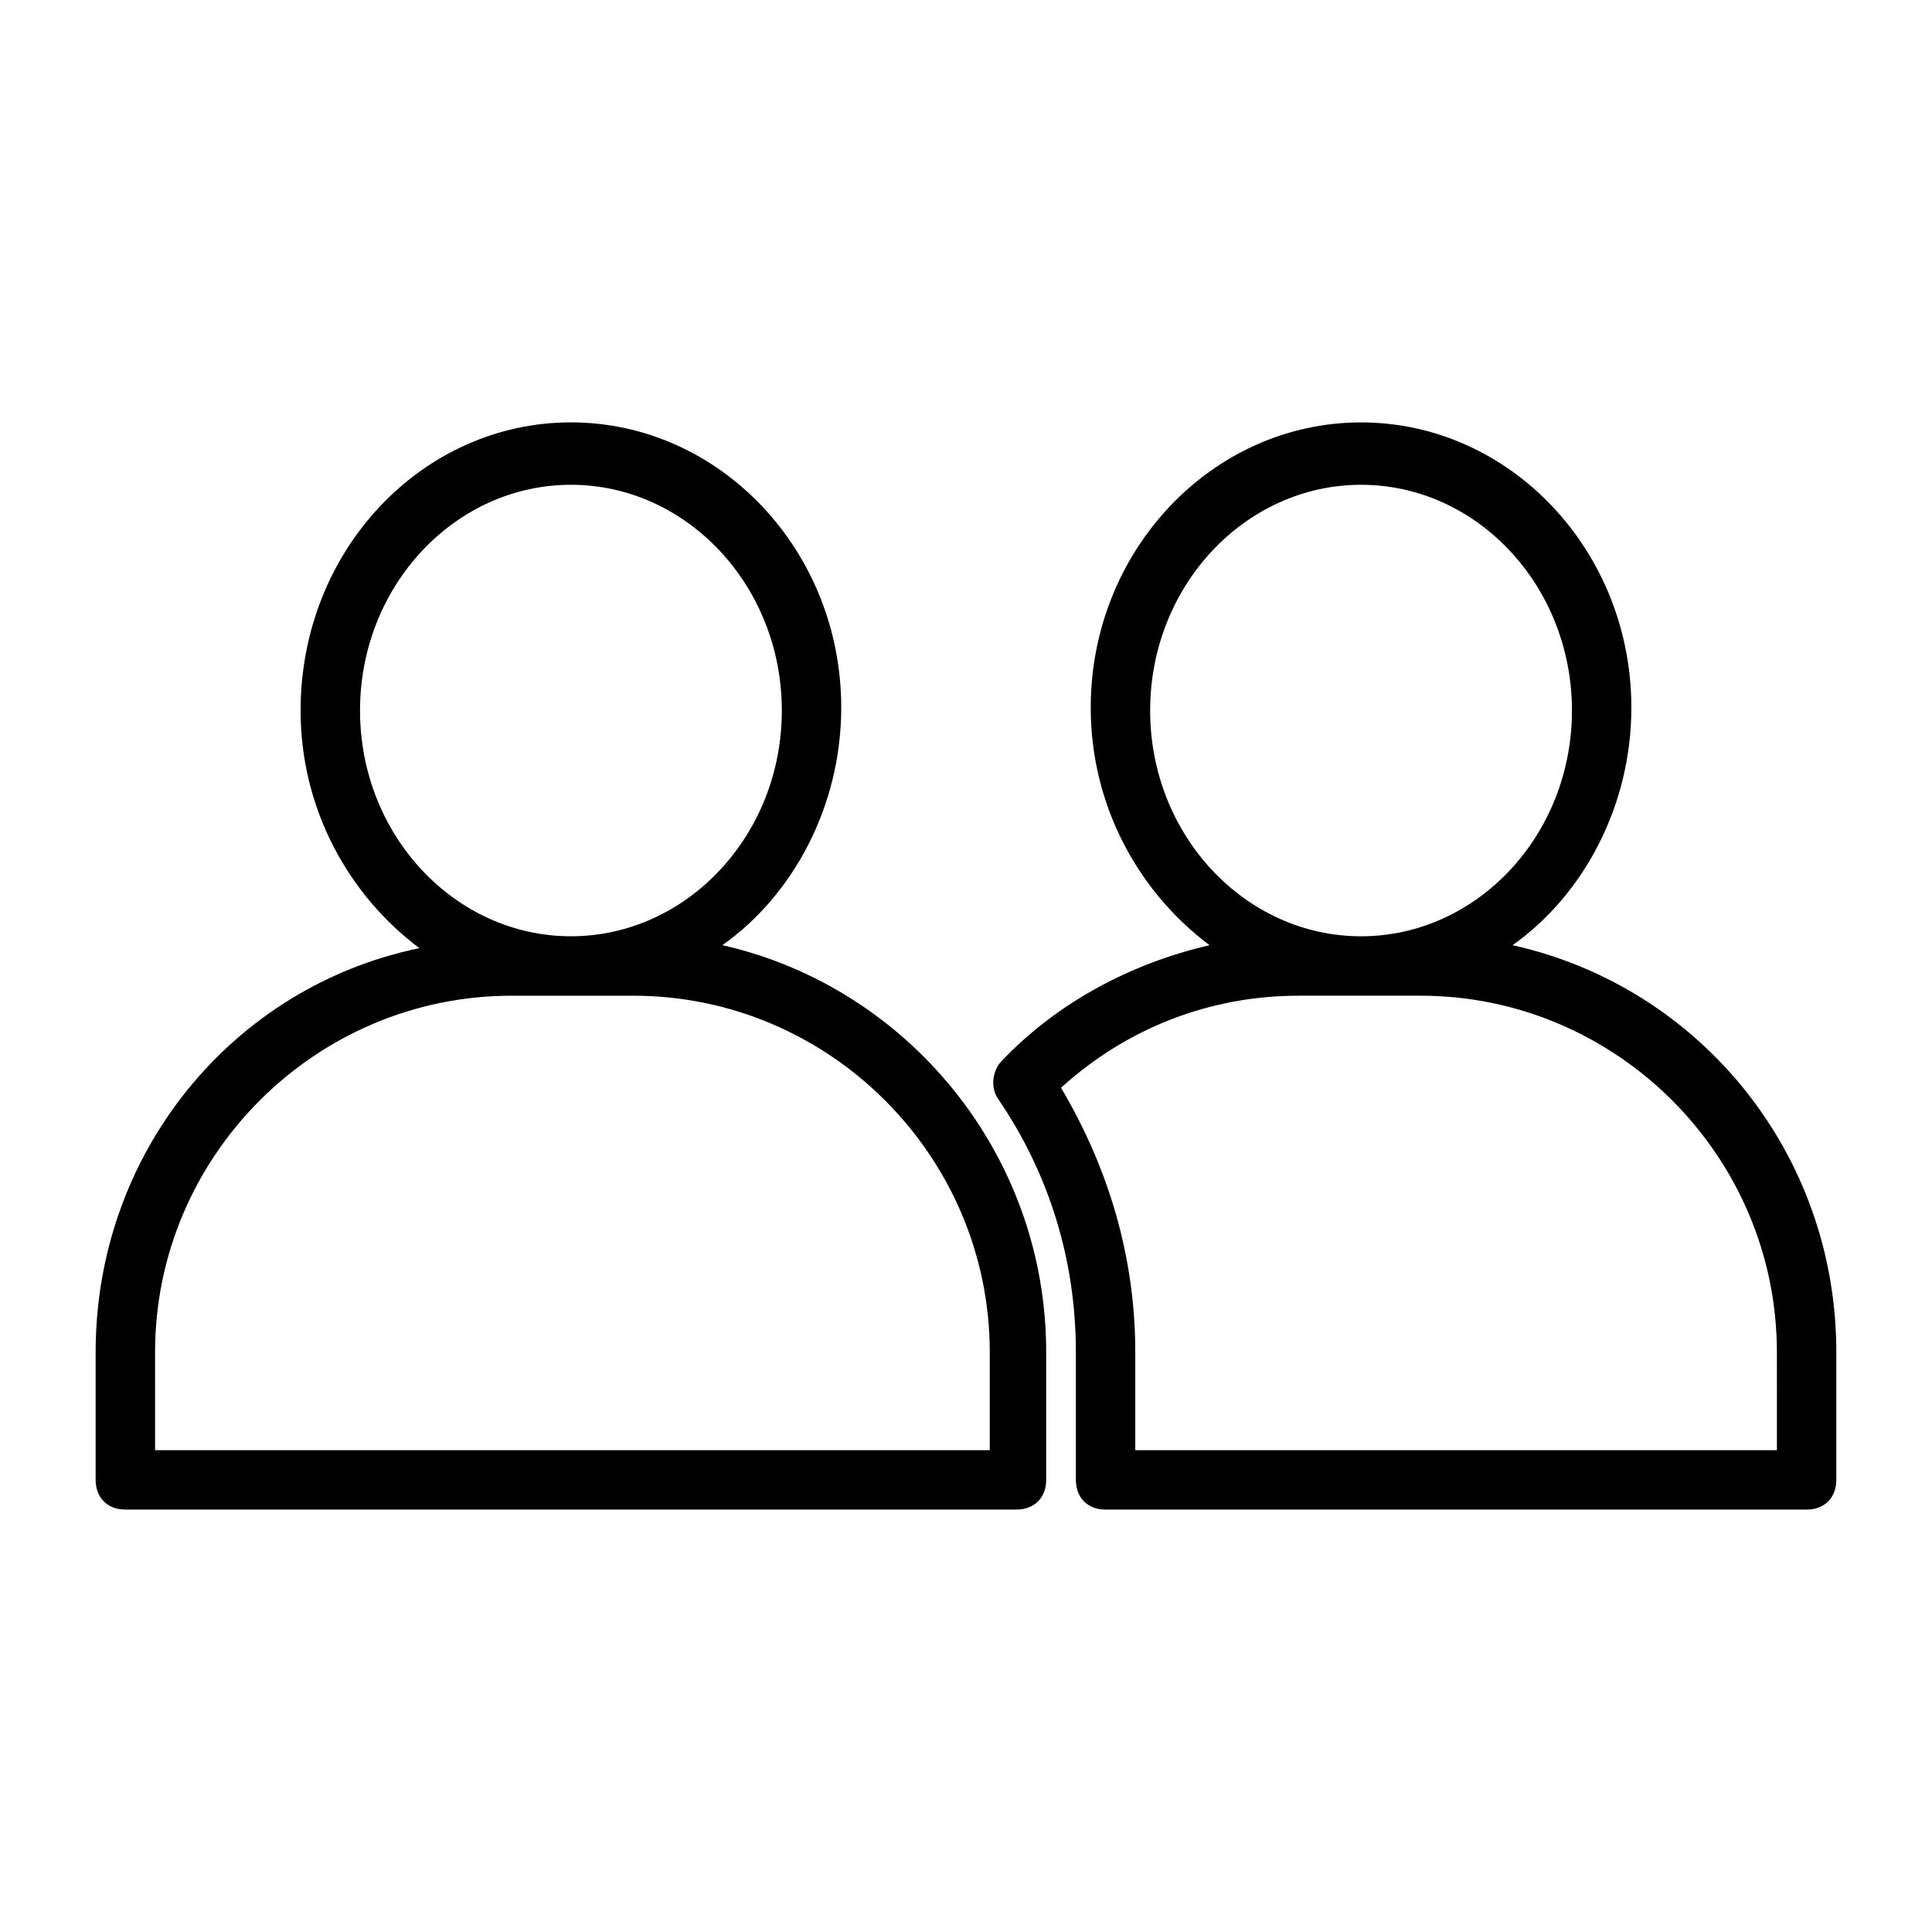
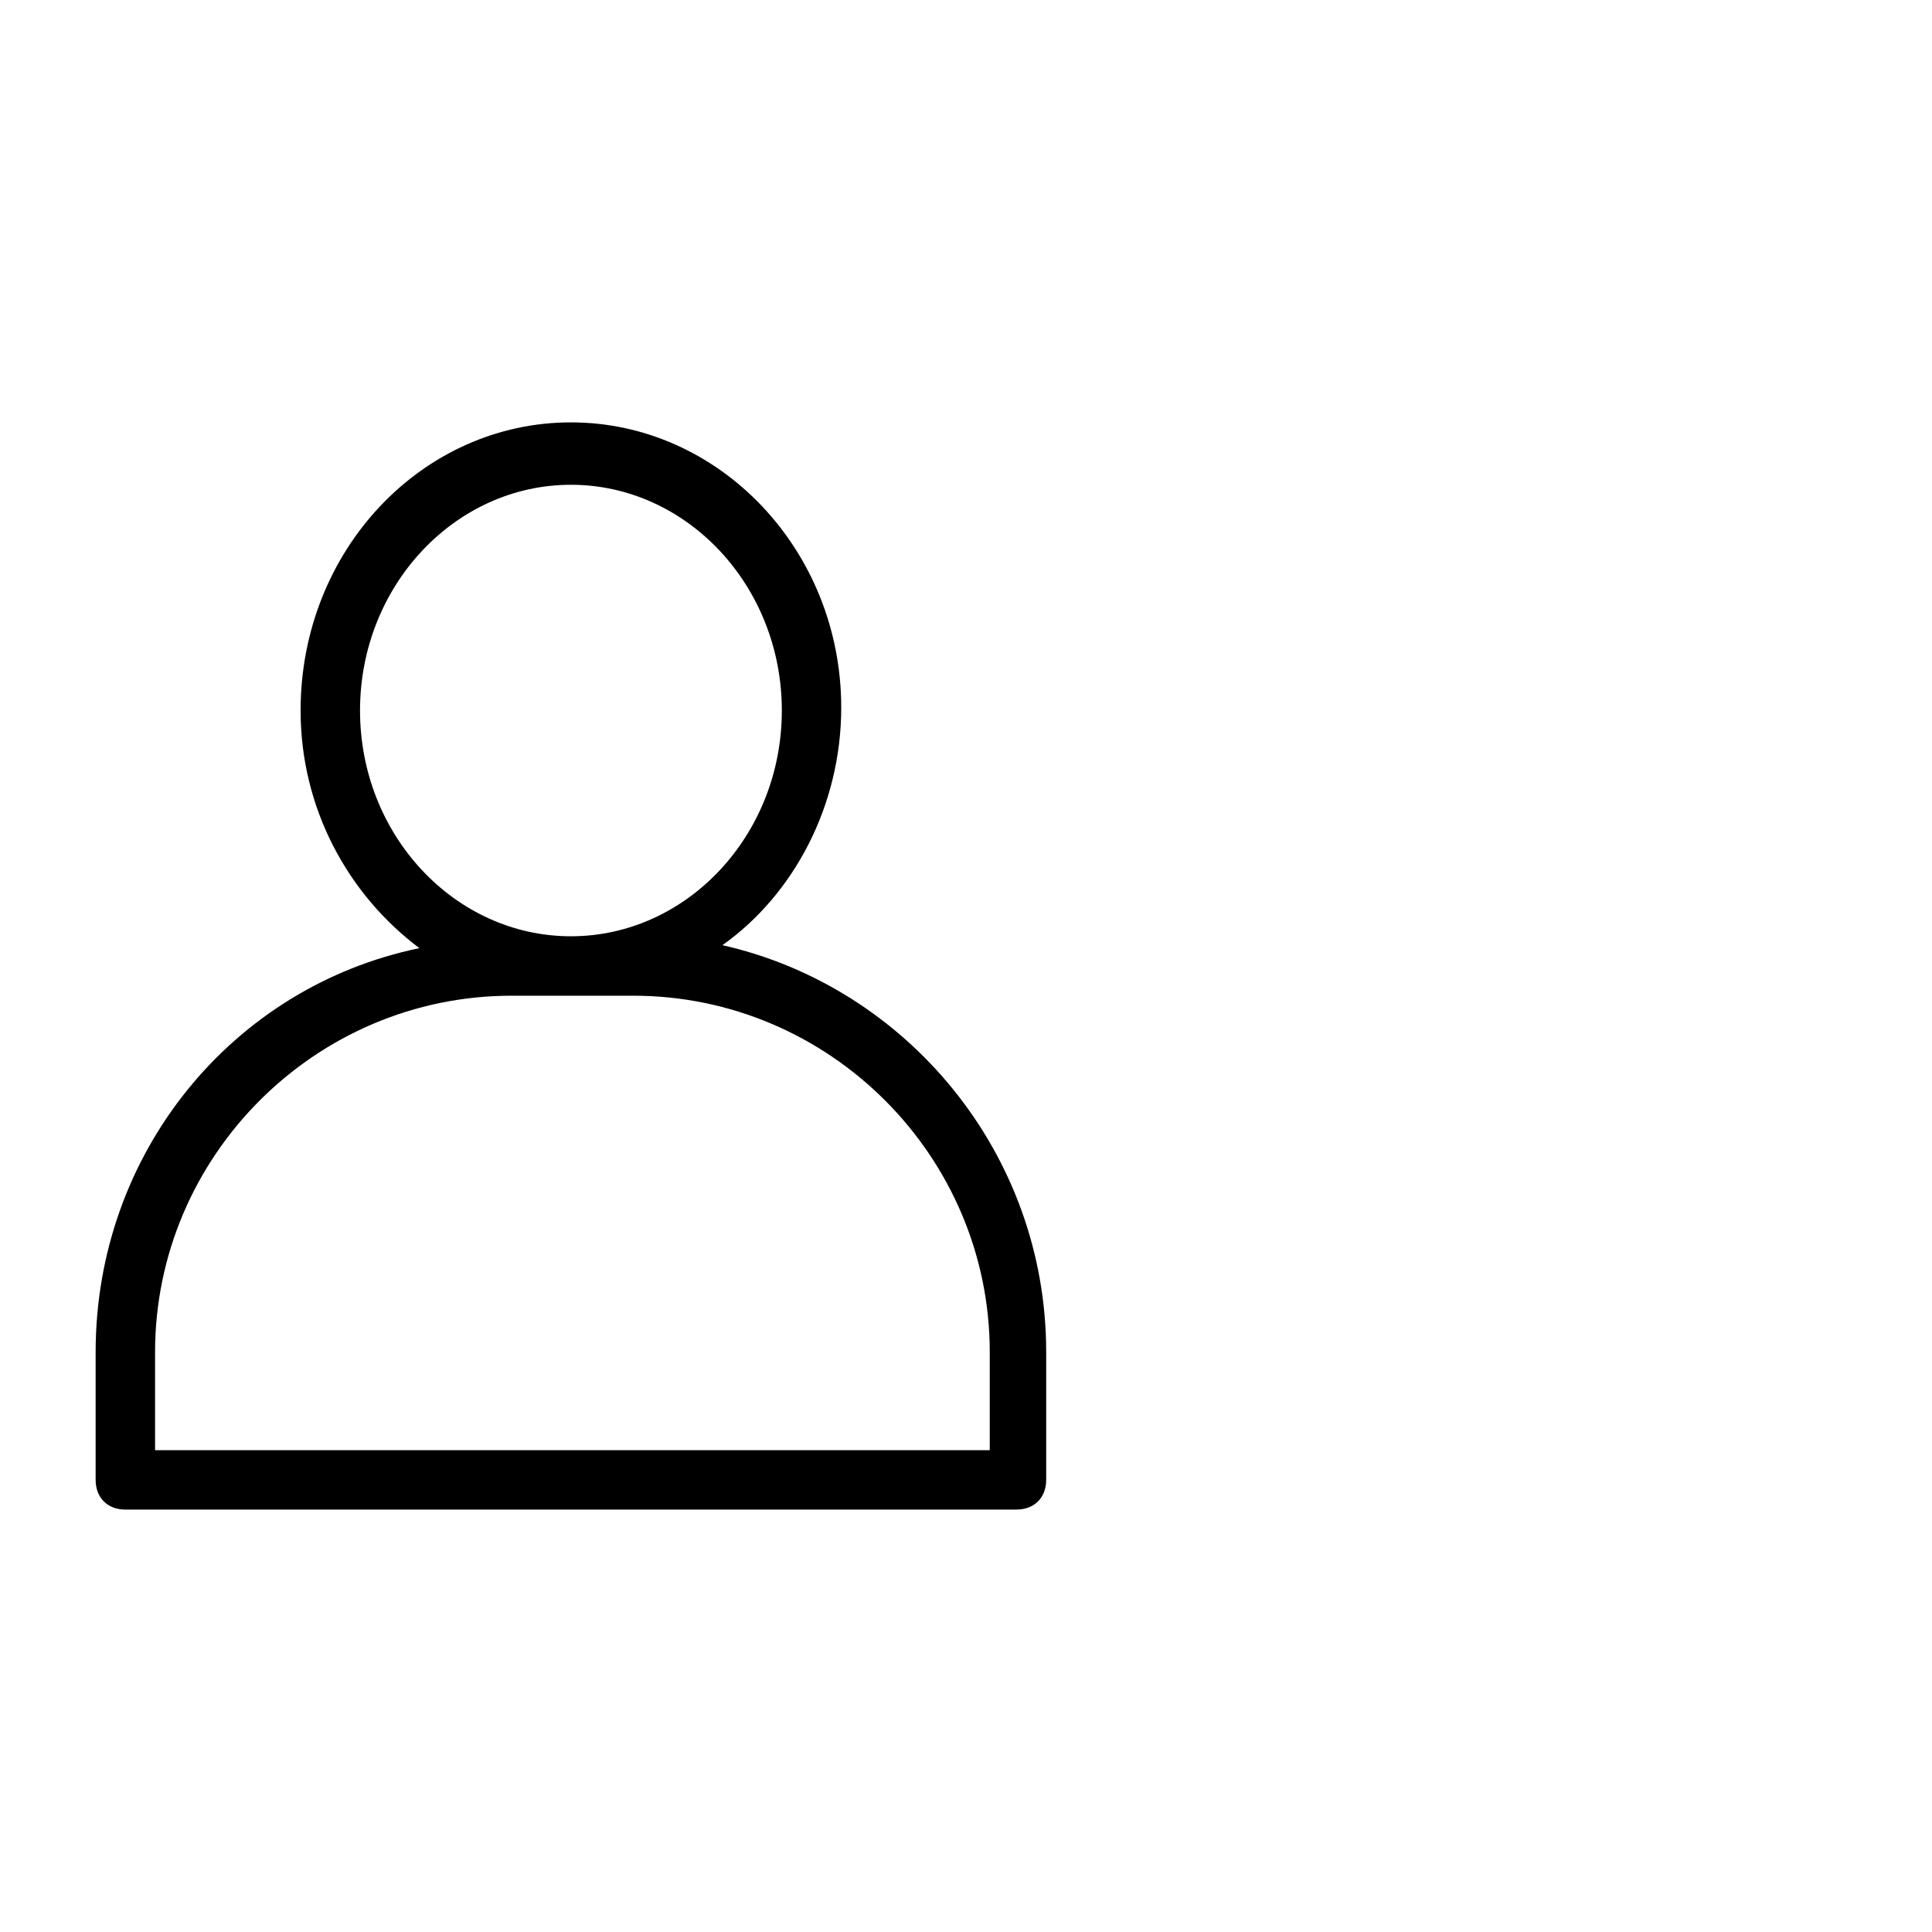
<svg xmlns="http://www.w3.org/2000/svg" fill="#000000" width="800px" height="800px" version="1.1" viewBox="144 144 512 512">
  <g>
    <path d="m413.38 544.05c4.723 0 7.871-3.148 7.871-7.871v-33.848c0-52.742-37-96.824-85.805-107.85 18.895-13.383 31.488-37 31.488-62.977 0-41.723-32.273-75.57-71.637-75.57-39.359 0-71.637 33.848-71.637 76.359 0 25.977 12.594 48.805 31.488 62.977-49.594 10.23-85.805 54.316-85.805 107.06v33.852c0 4.723 3.148 7.871 7.871 7.871zm-173.97-211.75c0-33.062 25.191-59.828 55.891-59.828s55.891 26.766 55.891 59.828-25.191 59.824-55.891 59.824-55.891-26.762-55.891-59.824zm-54.316 170.04c0-51.957 42.508-94.465 94.465-94.465h32.273c51.957 0 94.465 42.508 94.465 94.465v25.977h-221.2z" />
-     <path d="m544.84 394.49c18.895-13.383 31.488-37 31.488-62.977 0-41.723-32.273-75.57-71.637-75.57-39.359 0-71.637 33.852-71.637 75.57 0 25.977 12.594 48.805 31.488 62.977-20.469 4.723-40.148 14.957-55.105 30.699-2.363 2.363-3.148 7.086-0.789 10.234 13.383 19.68 20.469 42.508 20.469 66.914v33.852c0 4.723 3.148 7.871 7.871 7.871h185.78c4.723 0 7.871-3.148 7.871-7.871l0.004-33.852c0-52.742-36.211-96.828-85.805-107.85zm-96.039-62.188c0-33.062 25.191-59.828 55.891-59.828 30.699 0 55.891 26.766 55.891 59.828s-25.188 59.824-55.891 59.824c-30.699 0-55.891-26.762-55.891-59.824zm166.1 196.01h-170.04v-25.977c0-25.191-7.086-48.805-19.68-70.062 17.32-15.742 39.359-24.402 62.977-24.402h32.273c51.957 0 94.465 42.508 94.465 94.465z" />
  </g>
</svg>